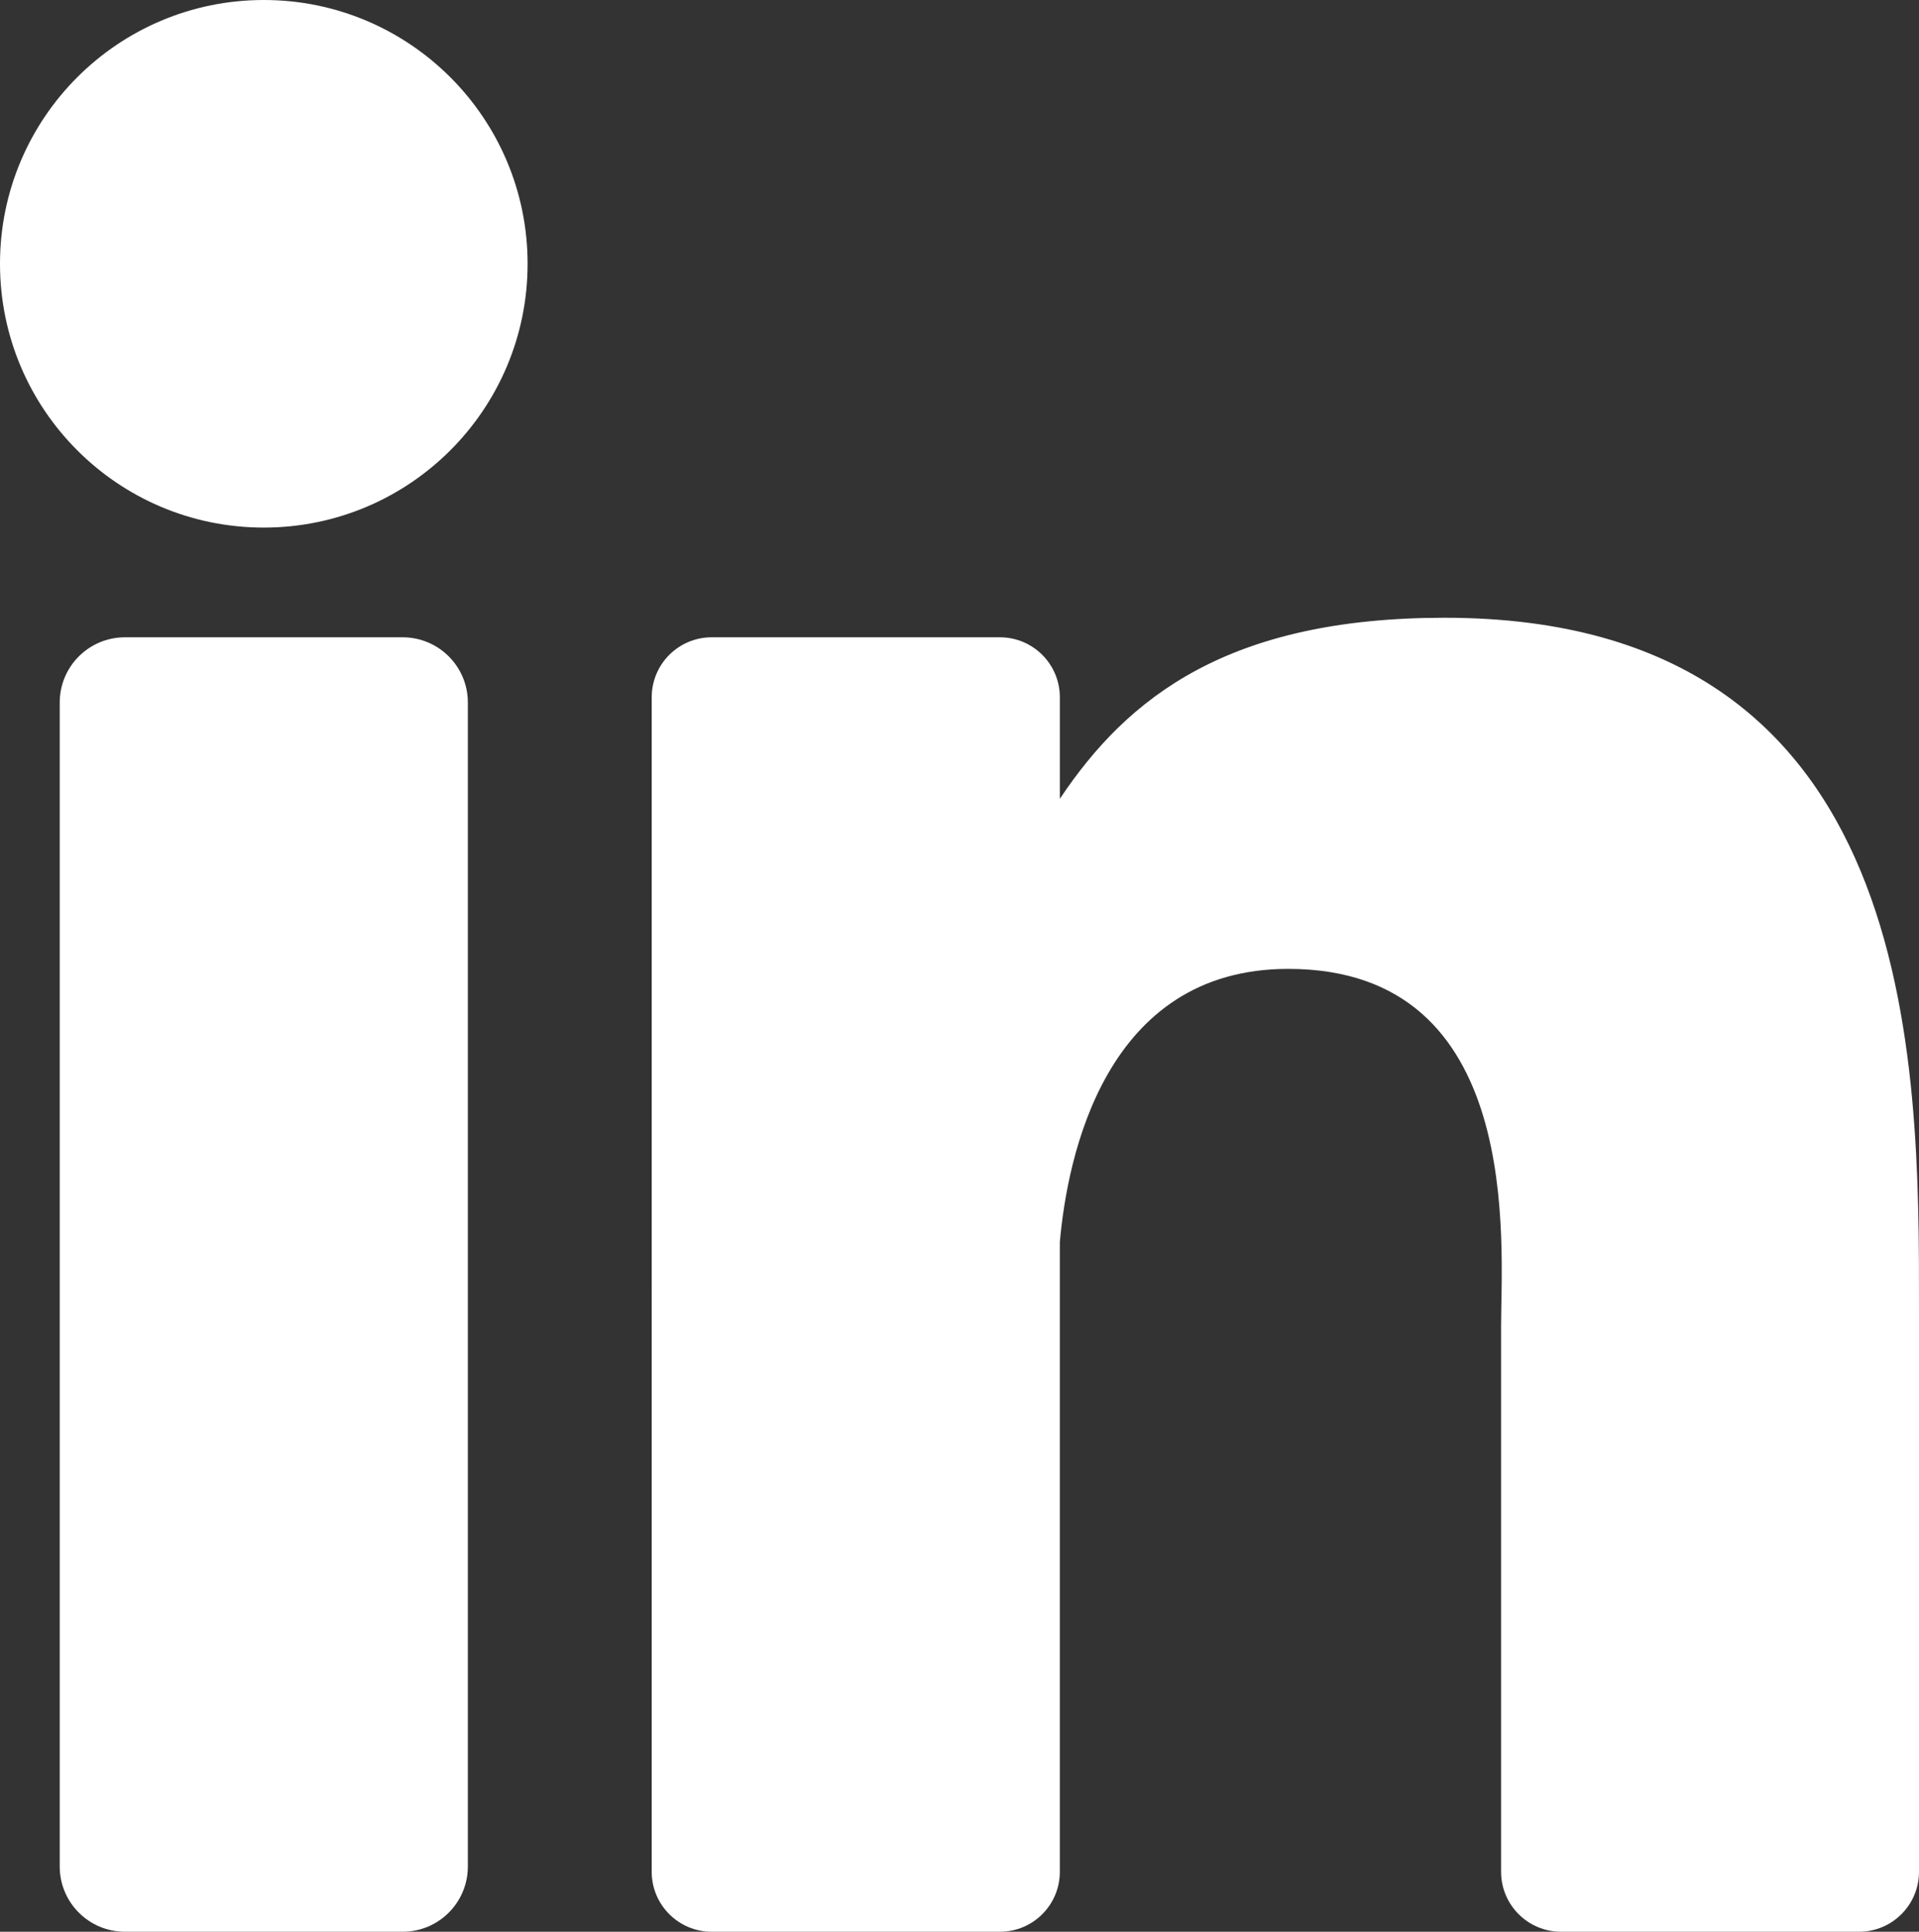
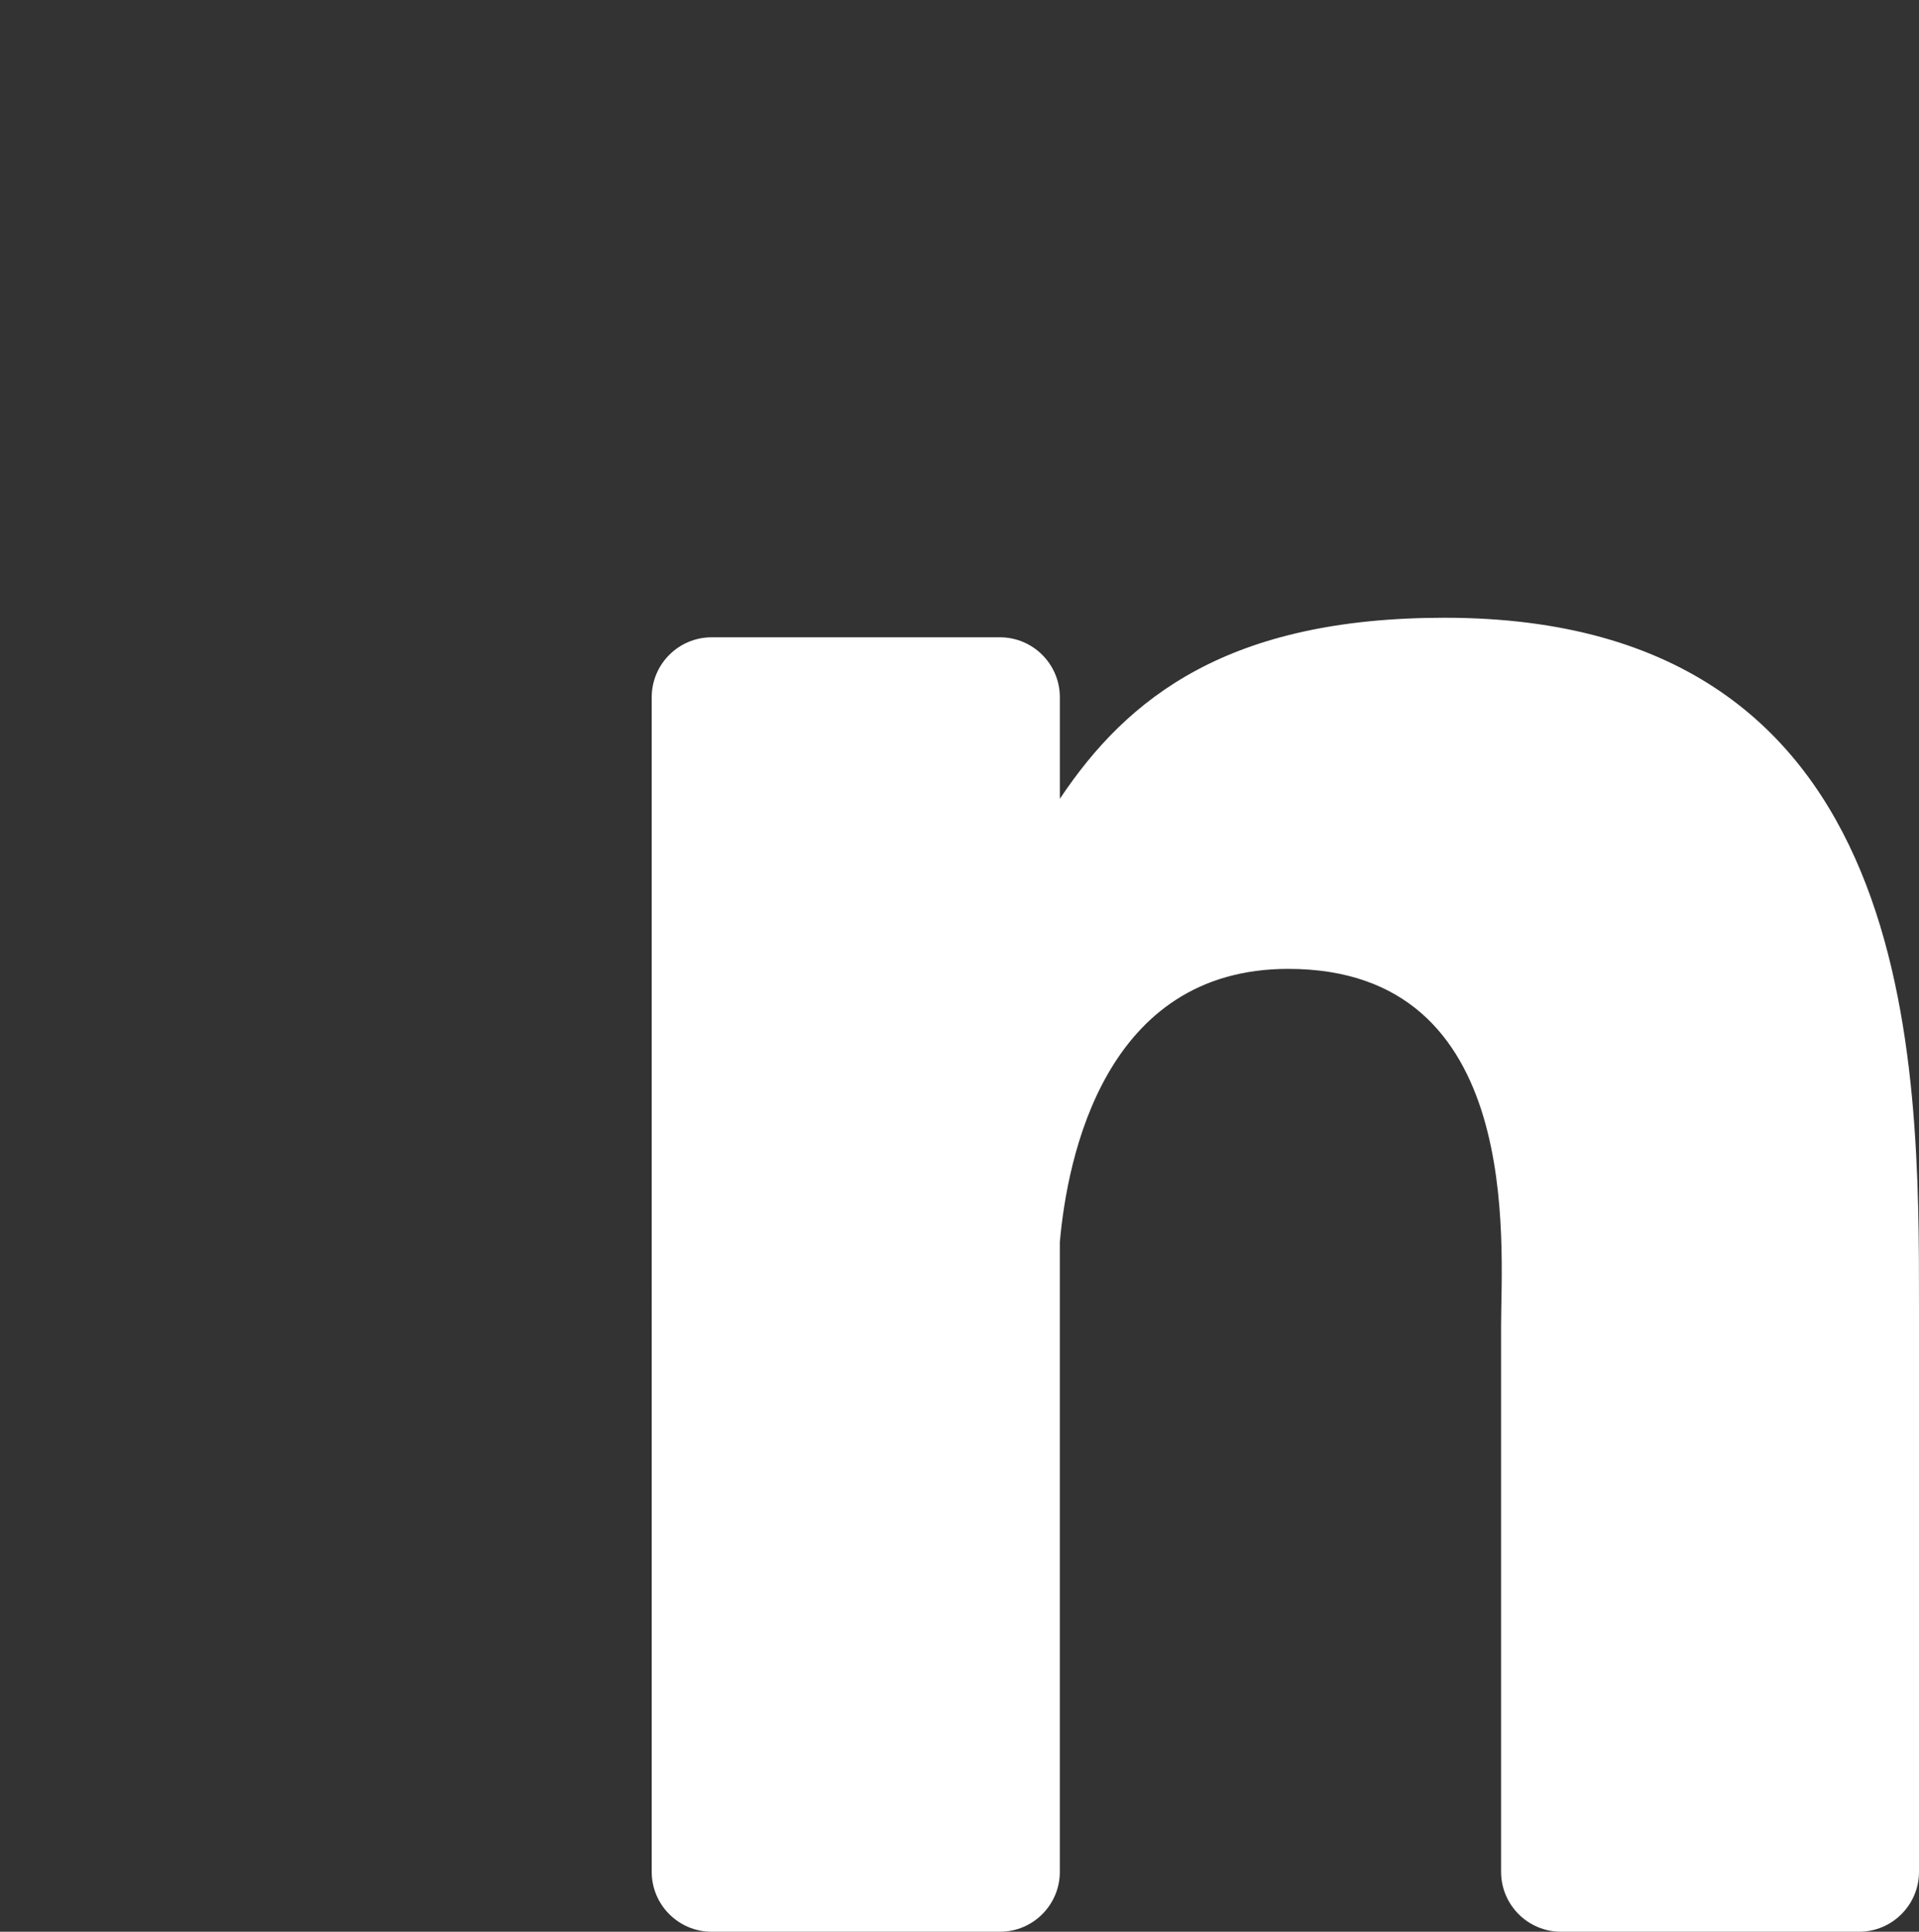
<svg xmlns="http://www.w3.org/2000/svg" id="Layer_1" viewBox="0 0 619.53 623.66">
  <rect x="0" y="0" width="619.53" height="623.66" fill="#333333" stroke="none" />
  <defs>
    <style>.cls-1{fill:#fff;}</style>
  </defs>
-   <path class="cls-1" d="M170.33,85.16c0,47.04-38.13,85.17-85.17,85.17S0,132.2,0,85.16,38.13,0,85.16,0s85.17,38.13,85.17,85.16Z" />
  <path class="cls-1" d="M619.53,422.42v181.88c0,10.69-8.67,19.36-19.36,19.36h-96.2c-10.69,0-19.36-8.67-19.36-19.36v-176.27c0-26.29,7.71-115.23-68.72-115.23-59.29,0-71.31,60.88-73.73,88.19v203.31c0,10.69-8.66,19.36-19.36,19.36h-93.04c-10.69,0-19.36-8.67-19.36-19.36V225.11c0-10.69,8.67-19.36,19.36-19.36h93.04c10.69,0,19.36,8.67,19.36,19.36v32.79c21.99-32.99,54.66-58.46,124.22-58.46,154.03,0,153.15,143.91,153.15,222.98Z" />
-   <path class="cls-1" d="M151.04,226.81v375.79c0,11.63-9.42,21.06-21.06,21.06H40.34c-11.63,0-21.06-9.43-21.06-21.06V226.81c0-11.63,9.43-21.06,21.06-21.06h89.64c11.64,0,21.06,9.43,21.06,21.06Z" />
</svg>